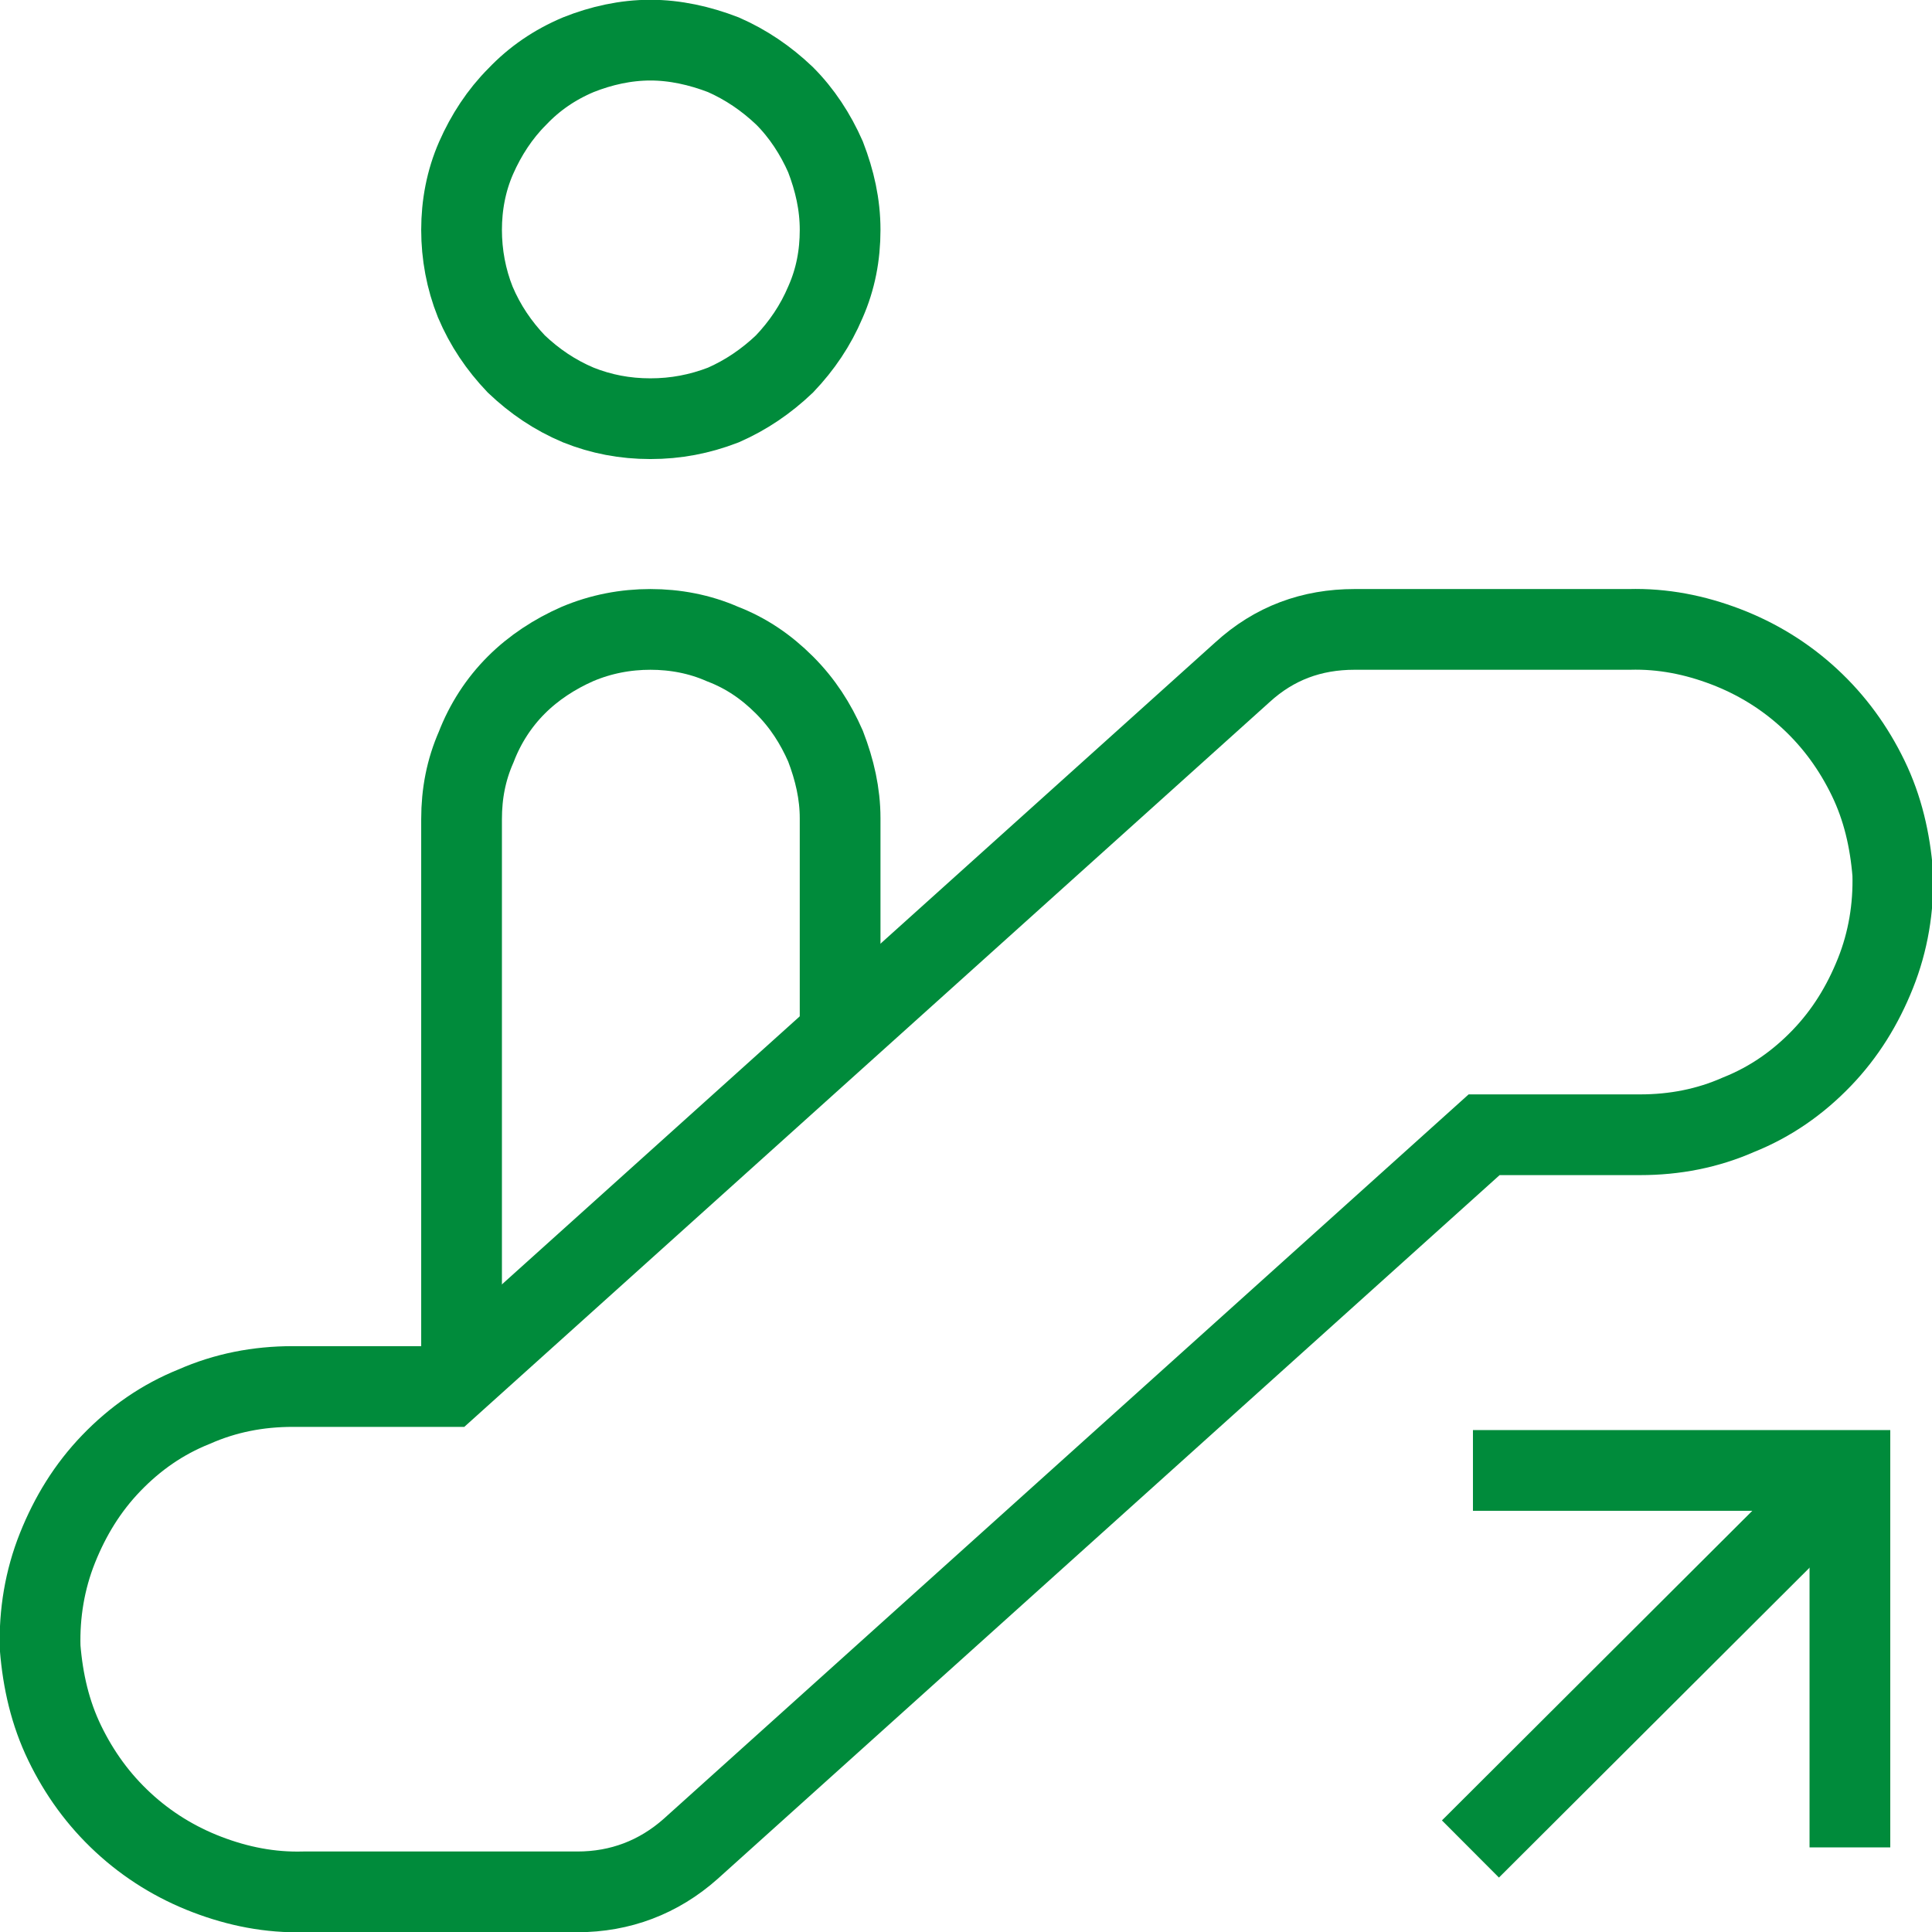
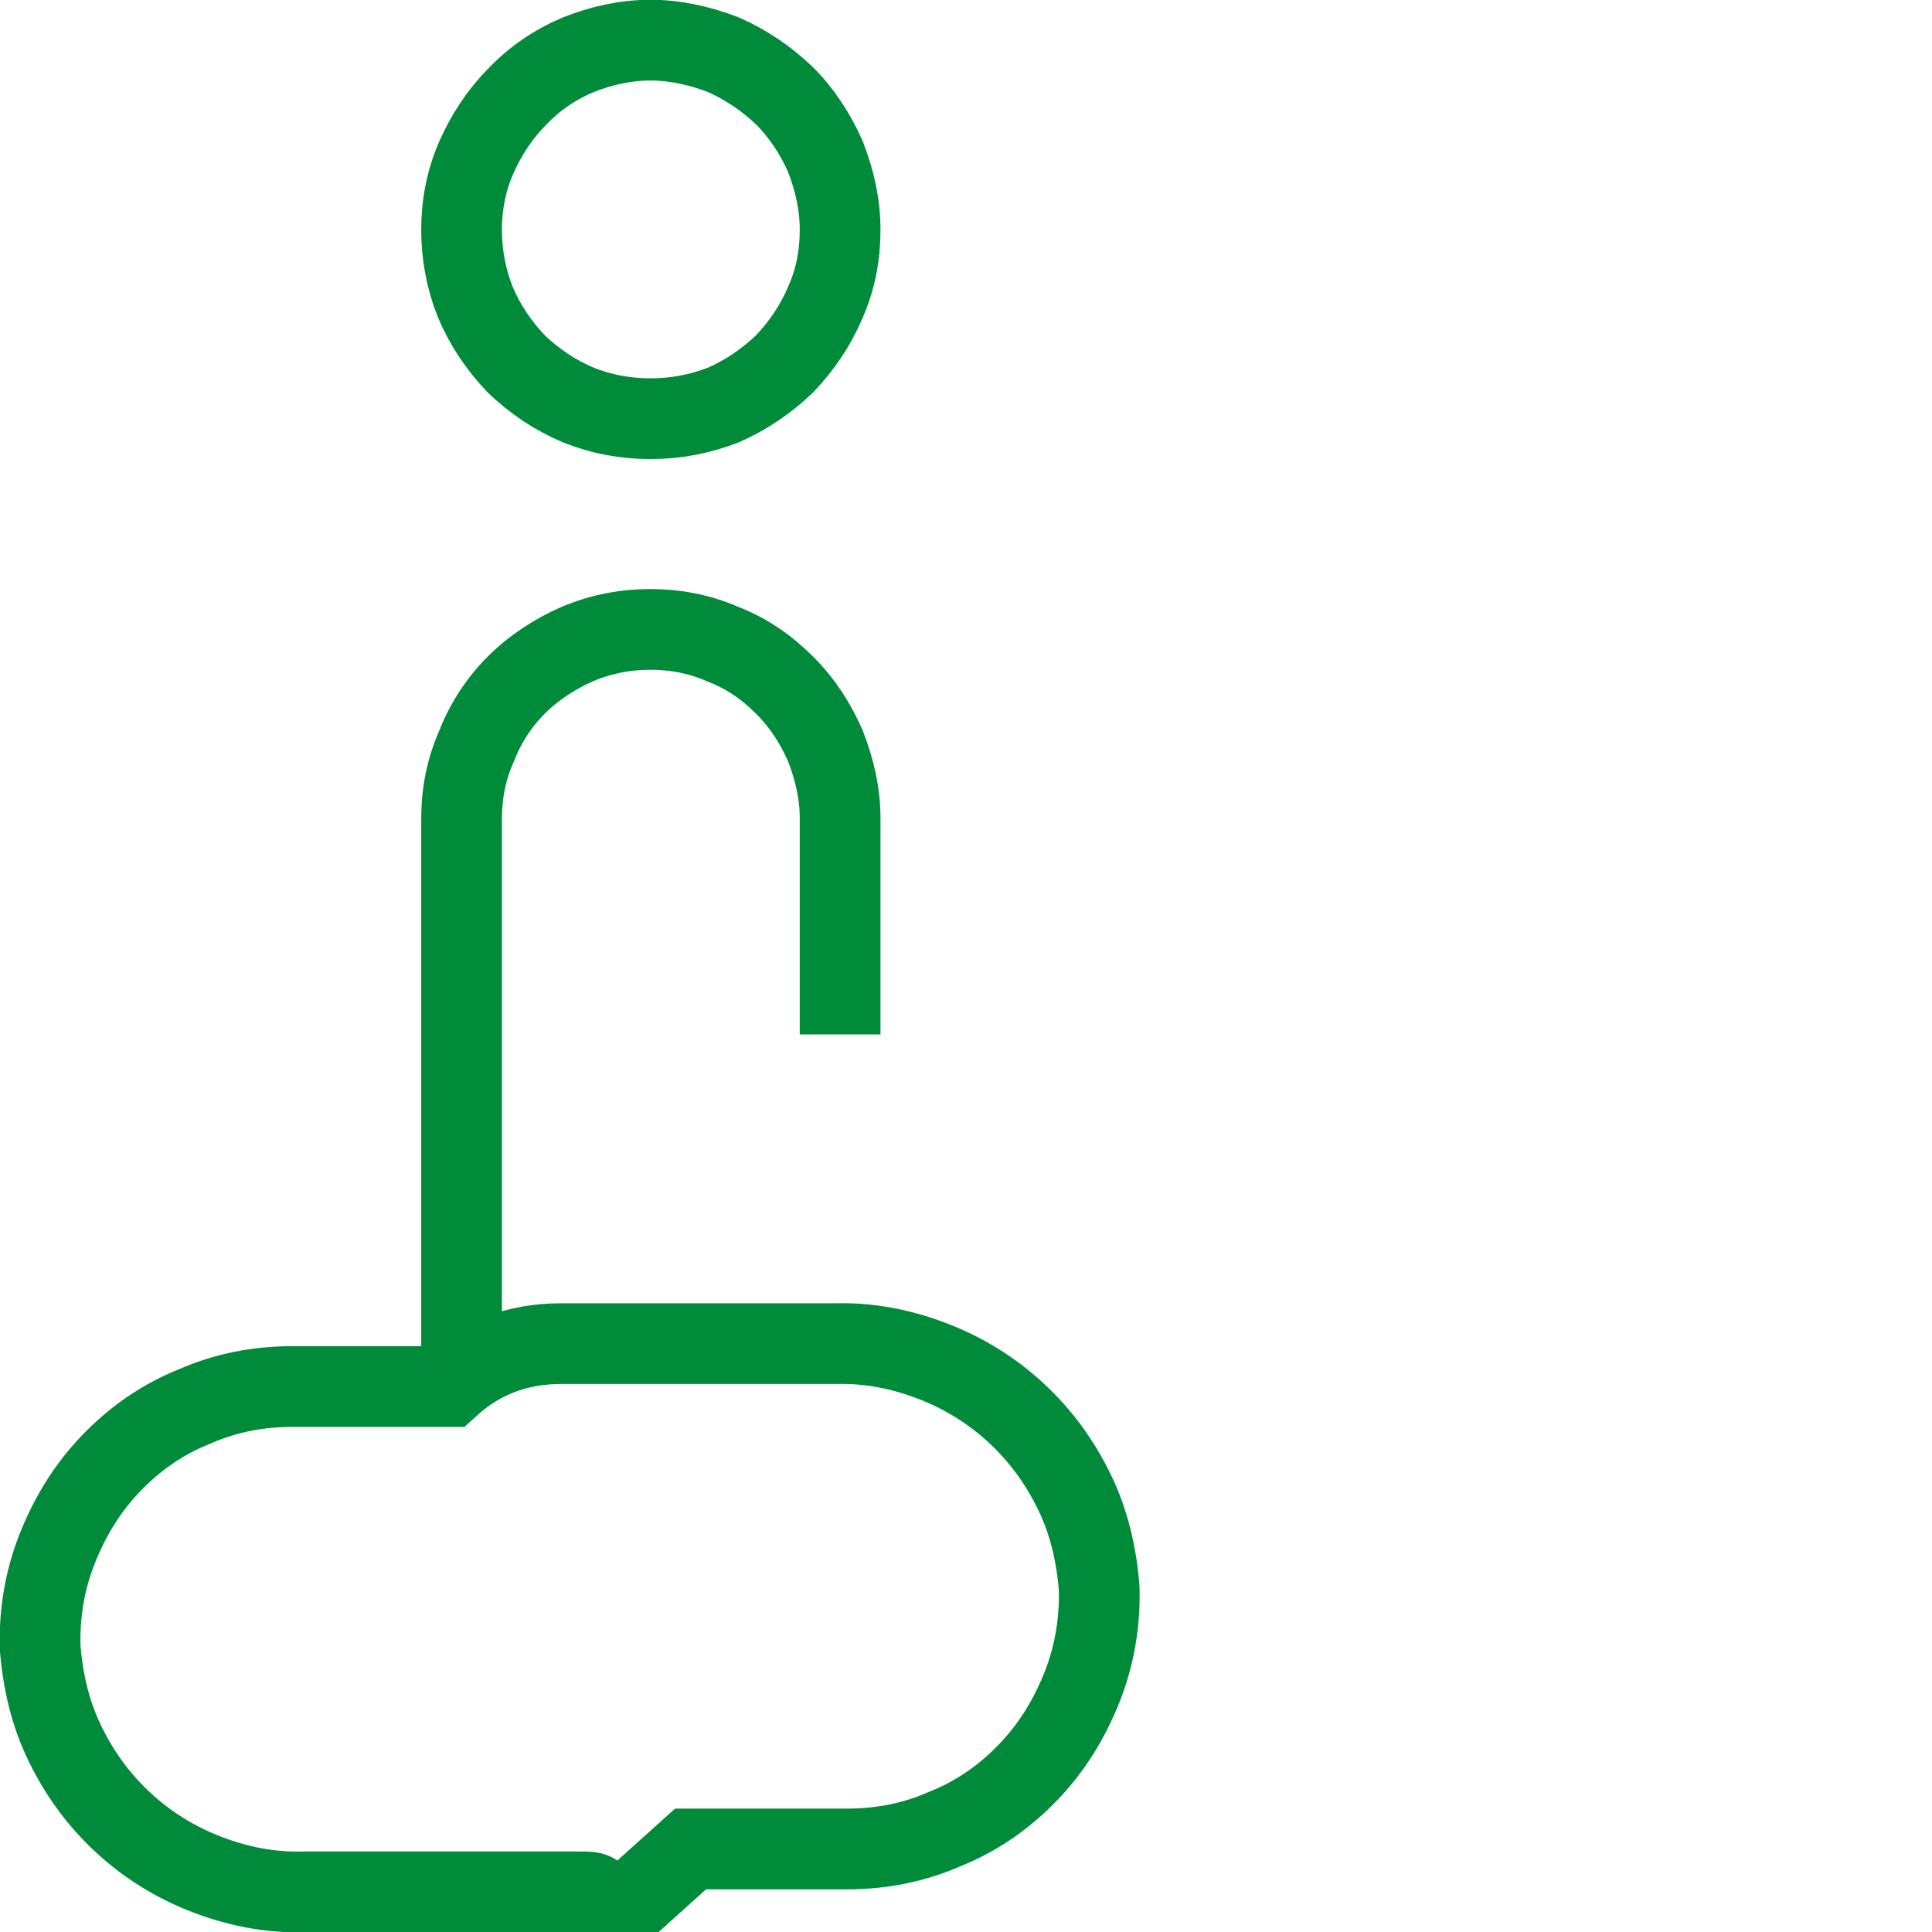
<svg xmlns="http://www.w3.org/2000/svg" version="1.1" id="Layer_1" x="0px" y="0px" viewBox="0 0 21.18 21.18" style="enable-background:new 0 0 21.18 21.18;" xml:space="preserve">
-   <path style="fill:none;stroke:#008B3B;stroke-width:0.885;stroke-linecap:square;stroke-miterlimit:10;" d="M6.33,20.74H3.33  c-0.37,0.01-0.72-0.06-1.06-0.19c-0.34-0.13-0.65-0.32-0.92-0.57s-0.48-0.54-0.64-0.87c-0.16-0.33-0.24-0.68-0.27-1.05  c-0.01-0.37,0.05-0.74,0.19-1.09c0.14-0.35,0.33-0.66,0.59-0.93c0.26-0.27,0.56-0.48,0.91-0.62c0.34-0.15,0.7-0.22,1.08-0.22h1.71  l8.7-7.83c0.35-0.32,0.76-0.47,1.23-0.47h3.01c0.37-0.01,0.72,0.06,1.06,0.19s0.65,0.32,0.92,0.57s0.48,0.54,0.64,0.87  c0.16,0.33,0.24,0.68,0.27,1.05c0.01,0.37-0.05,0.74-0.19,1.09c-0.14,0.35-0.33,0.66-0.59,0.93c-0.26,0.27-0.56,0.48-0.91,0.62  c-0.34,0.15-0.7,0.22-1.08,0.22h-1.71l-8.7,7.83C7.22,20.58,6.8,20.74,6.33,20.74z" />
+   <path style="fill:none;stroke:#008B3B;stroke-width:0.885;stroke-linecap:square;stroke-miterlimit:10;" d="M6.33,20.74H3.33  c-0.37,0.01-0.72-0.06-1.06-0.19c-0.34-0.13-0.65-0.32-0.92-0.57s-0.48-0.54-0.64-0.87c-0.16-0.33-0.24-0.68-0.27-1.05  c-0.01-0.37,0.05-0.74,0.19-1.09c0.14-0.35,0.33-0.66,0.59-0.93c0.26-0.27,0.56-0.48,0.91-0.62c0.34-0.15,0.7-0.22,1.08-0.22h1.71  c0.35-0.32,0.76-0.47,1.23-0.47h3.01c0.37-0.01,0.72,0.06,1.06,0.19s0.65,0.32,0.92,0.57s0.48,0.54,0.64,0.87  c0.16,0.33,0.24,0.68,0.27,1.05c0.01,0.37-0.05,0.74-0.19,1.09c-0.14,0.35-0.33,0.66-0.59,0.93c-0.26,0.27-0.56,0.48-0.91,0.62  c-0.34,0.15-0.7,0.22-1.08,0.22h-1.71l-8.7,7.83C7.22,20.58,6.8,20.74,6.33,20.74z" />
  <path style="fill:none;stroke:#008B3B;stroke-width:0.885;stroke-linecap:square;stroke-miterlimit:10;" d="M9.21,2.52  c0,0.28-0.05,0.54-0.16,0.79C8.94,3.57,8.79,3.79,8.6,3.99C8.4,4.18,8.18,4.33,7.93,4.44C7.67,4.54,7.41,4.59,7.13,4.59  S6.59,4.54,6.34,4.44C6.08,4.33,5.86,4.18,5.66,3.99C5.47,3.79,5.32,3.57,5.21,3.31C5.11,3.06,5.06,2.79,5.06,2.52  s0.05-0.54,0.16-0.79c0.11-0.25,0.26-0.48,0.45-0.67C5.86,0.86,6.08,0.71,6.34,0.6C6.59,0.5,6.86,0.44,7.13,0.44S7.67,0.5,7.93,0.6  C8.18,0.71,8.4,0.86,8.6,1.05c0.19,0.19,0.34,0.42,0.45,0.67C9.15,1.98,9.21,2.24,9.21,2.52z" />
-   <line style="fill:none;stroke:#008B3B;stroke-width:0.885;stroke-miterlimit:10;" x1="20.28" y1="16.12" x2="16.12" y2="20.27" />
-   <polyline style="fill:none;stroke:#008B3B;stroke-width:0.885;stroke-linecap:square;stroke-miterlimit:10;" points="20.28,19.81   20.28,16.12 16.59,16.12 " />
  <path style="fill:none;stroke:#008B3B;stroke-width:0.885;stroke-miterlimit:10;" d="M5.06,15.08v-6.1c0-0.28,0.05-0.54,0.16-0.79  C5.32,7.93,5.47,7.7,5.66,7.51s0.42-0.34,0.67-0.45C6.59,6.95,6.86,6.9,7.13,6.9s0.54,0.05,0.79,0.16C8.18,7.16,8.4,7.31,8.6,7.51  s0.34,0.42,0.45,0.67C9.15,8.44,9.21,8.7,9.21,8.97v2.37" />
  <g>
</g>
  <g>
</g>
  <g>
</g>
  <g>
</g>
  <g>
</g>
  <g>
</g>
  <g>
</g>
  <g>
</g>
  <g>
</g>
  <g>
</g>
  <g>
</g>
  <g>
</g>
  <g>
</g>
  <g>
</g>
  <g>
</g>
</svg>